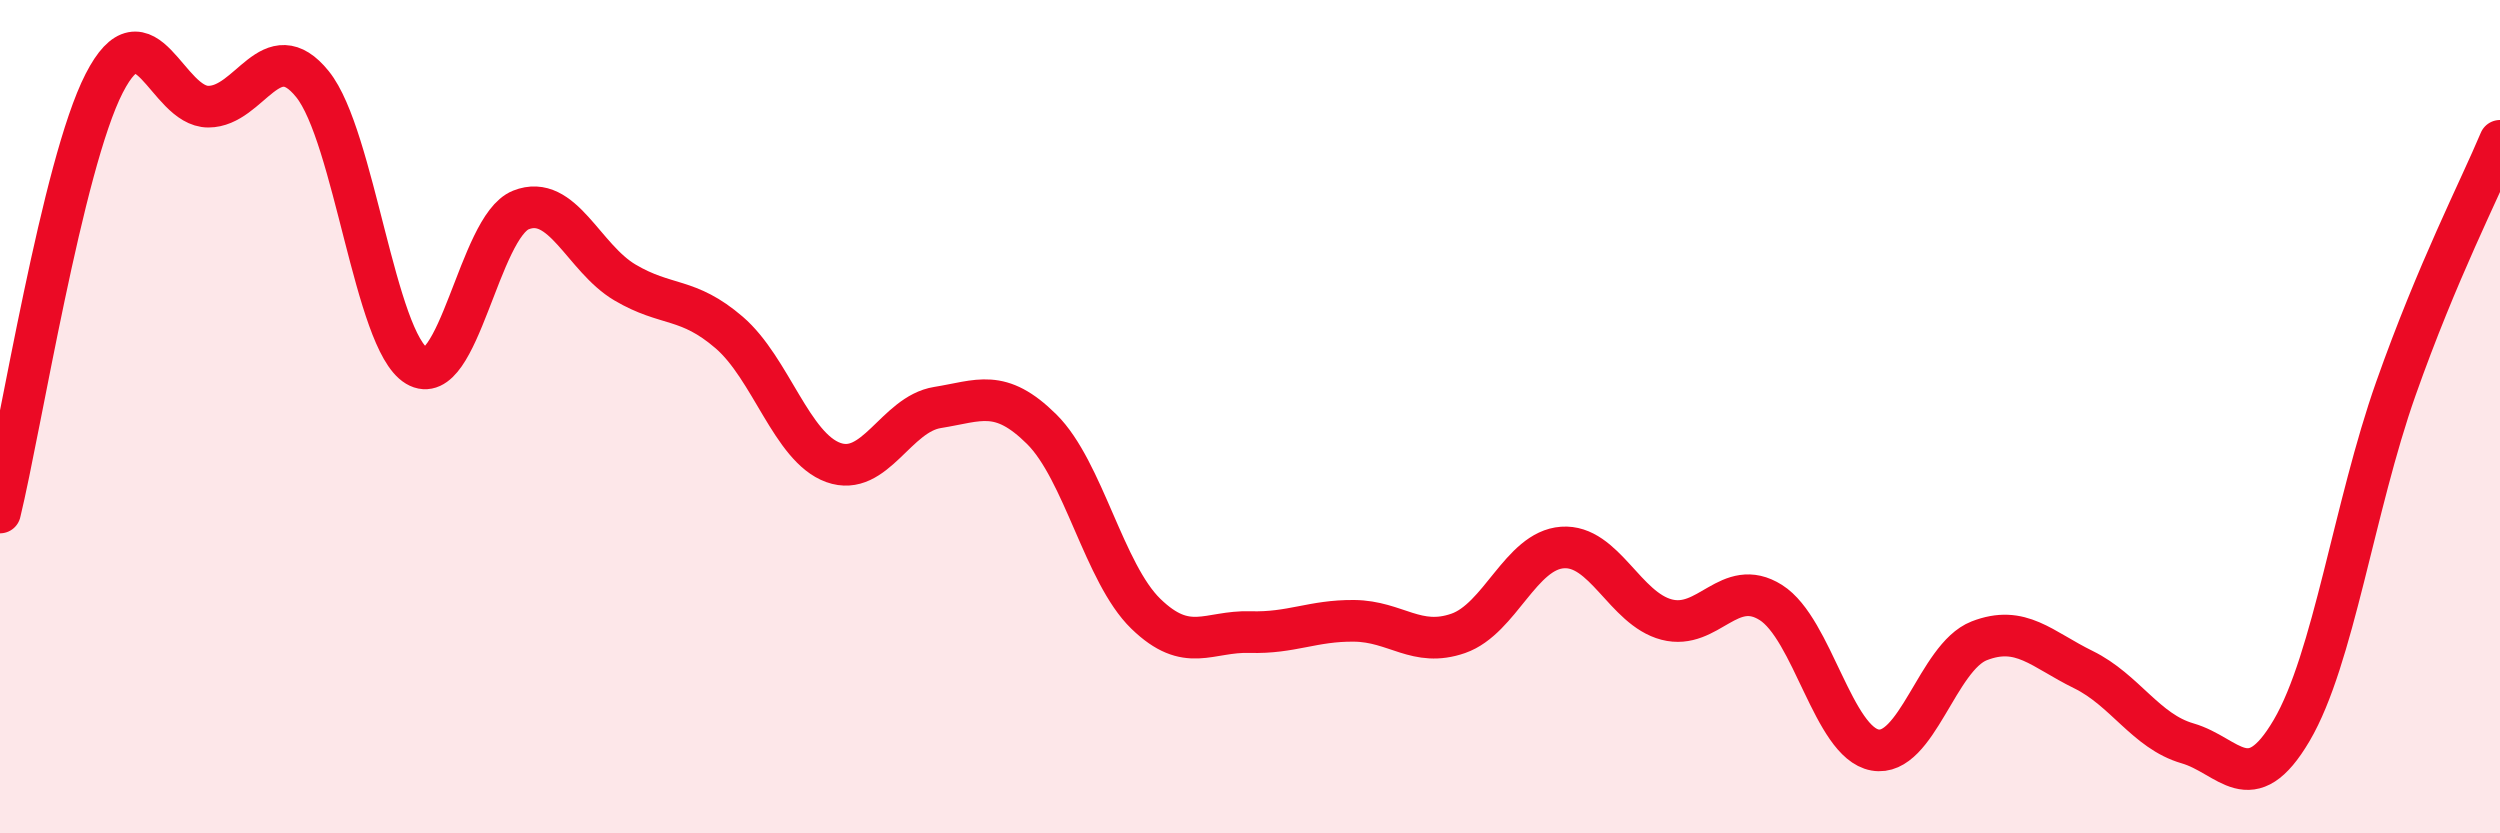
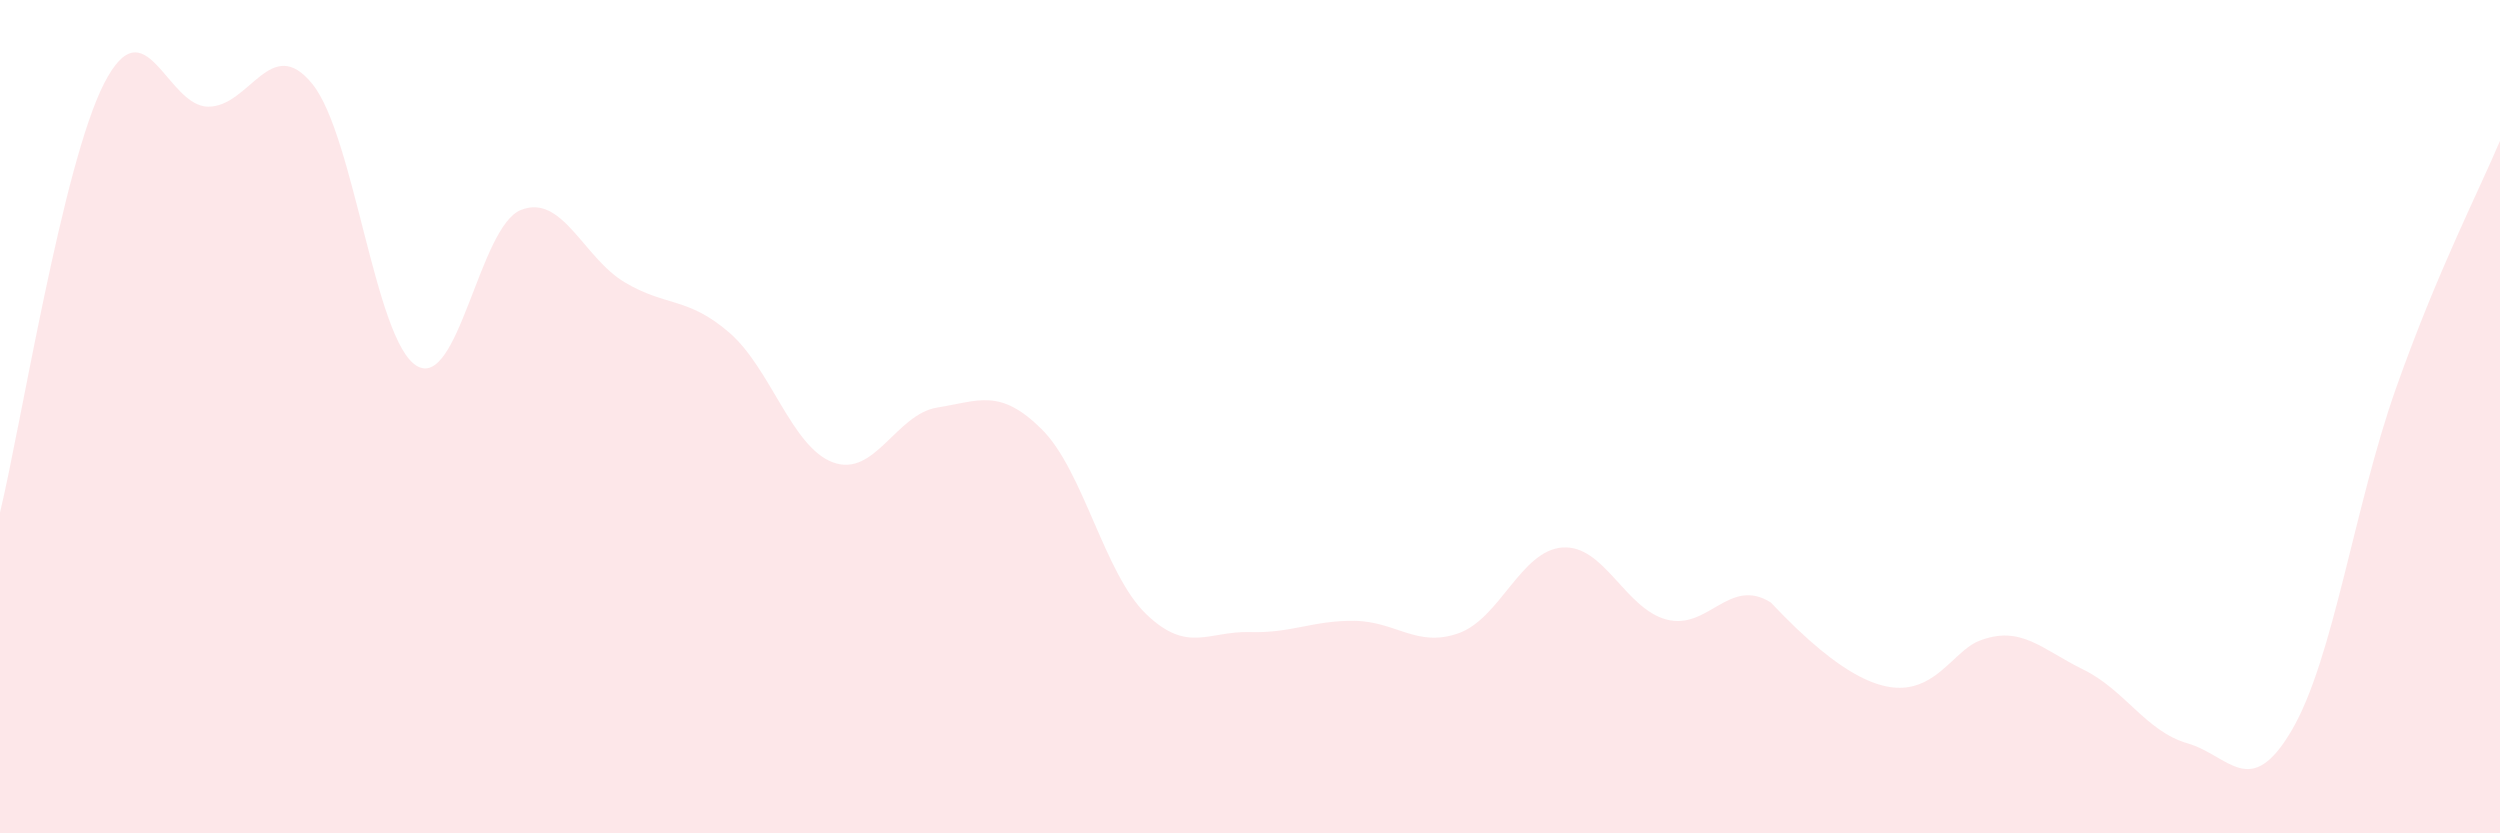
<svg xmlns="http://www.w3.org/2000/svg" width="60" height="20" viewBox="0 0 60 20">
-   <path d="M 0,12.3 C 0.5,10.24 1.5,3.95 2.5,2 C 3.5,0.05 4,2.56 5,2.56 C 6,2.56 6.5,0.78 7.5,2.02 C 8.5,3.26 9,8.18 10,8.78 C 11,9.38 11.5,5.44 12.5,5.04 C 13.5,4.64 14,6.19 15,6.78 C 16,7.37 16.5,7.12 17.5,7.98 C 18.5,8.84 19,10.74 20,11.1 C 21,11.46 21.5,9.94 22.5,9.78 C 23.5,9.62 24,9.31 25,10.3 C 26,11.29 26.5,13.76 27.5,14.73 C 28.5,15.7 29,15.14 30,15.17 C 31,15.2 31.5,14.89 32.5,14.9 C 33.5,14.91 34,15.55 35,15.2 C 36,14.85 36.5,13.21 37.5,13.14 C 38.5,13.07 39,14.61 40,14.87 C 41,15.13 41.5,13.83 42.5,14.46 C 43.5,15.09 44,17.82 45,18 C 46,18.18 46.5,15.77 47.5,15.38 C 48.5,14.99 49,15.58 50,16.07 C 51,16.56 51.5,17.55 52.5,17.84 C 53.5,18.13 54,19.23 55,17.53 C 56,15.83 56.5,12.16 57.5,9.33 C 58.5,6.5 59.5,4.57 60,3.38L60 20L0 20Z" fill="#EB0A25" opacity="0.1" stroke-linecap="round" stroke-linejoin="round" />
-   <path d="M 0,12.3 C 0.5,10.24 1.5,3.95 2.5,2 C 3.5,0.05 4,2.56 5,2.56 C 6,2.56 6.5,0.78 7.5,2.02 C 8.5,3.26 9,8.18 10,8.78 C 11,9.38 11.5,5.44 12.5,5.04 C 13.5,4.64 14,6.19 15,6.78 C 16,7.37 16.5,7.12 17.5,7.98 C 18.5,8.84 19,10.74 20,11.1 C 21,11.46 21.5,9.94 22.5,9.78 C 23.5,9.62 24,9.31 25,10.3 C 26,11.29 26.5,13.76 27.5,14.73 C 28.5,15.7 29,15.14 30,15.17 C 31,15.2 31.5,14.89 32.5,14.9 C 33.5,14.91 34,15.55 35,15.2 C 36,14.85 36.5,13.21 37.5,13.14 C 38.5,13.07 39,14.61 40,14.87 C 41,15.13 41.5,13.83 42.5,14.46 C 43.5,15.09 44,17.82 45,18 C 46,18.18 46.5,15.77 47.5,15.38 C 48.5,14.99 49,15.58 50,16.07 C 51,16.56 51.5,17.55 52.5,17.84 C 53.5,18.13 54,19.23 55,17.53 C 56,15.83 56.5,12.16 57.5,9.33 C 58.5,6.5 59.5,4.57 60,3.38" stroke="#EB0A25" stroke-width="1" fill="none" stroke-linecap="round" stroke-linejoin="round" />
+   <path d="M 0,12.3 C 0.5,10.24 1.5,3.95 2.5,2 C 3.5,0.05 4,2.56 5,2.56 C 6,2.56 6.5,0.78 7.5,2.02 C 8.5,3.26 9,8.18 10,8.78 C 11,9.38 11.5,5.44 12.5,5.04 C 13.5,4.64 14,6.19 15,6.78 C 16,7.37 16.5,7.12 17.5,7.98 C 18.5,8.84 19,10.74 20,11.1 C 21,11.46 21.5,9.94 22.5,9.78 C 23.5,9.62 24,9.31 25,10.3 C 26,11.29 26.5,13.76 27.5,14.73 C 28.5,15.7 29,15.14 30,15.17 C 31,15.2 31.5,14.89 32.5,14.9 C 33.5,14.91 34,15.55 35,15.2 C 36,14.85 36.5,13.21 37.5,13.14 C 38.5,13.07 39,14.61 40,14.87 C 41,15.13 41.5,13.83 42.5,14.46 C 46,18.18 46.5,15.77 47.5,15.38 C 48.5,14.99 49,15.58 50,16.07 C 51,16.56 51.5,17.55 52.5,17.84 C 53.5,18.13 54,19.23 55,17.53 C 56,15.83 56.5,12.16 57.5,9.33 C 58.5,6.5 59.5,4.57 60,3.38L60 20L0 20Z" fill="#EB0A25" opacity="0.1" stroke-linecap="round" stroke-linejoin="round" />
</svg>